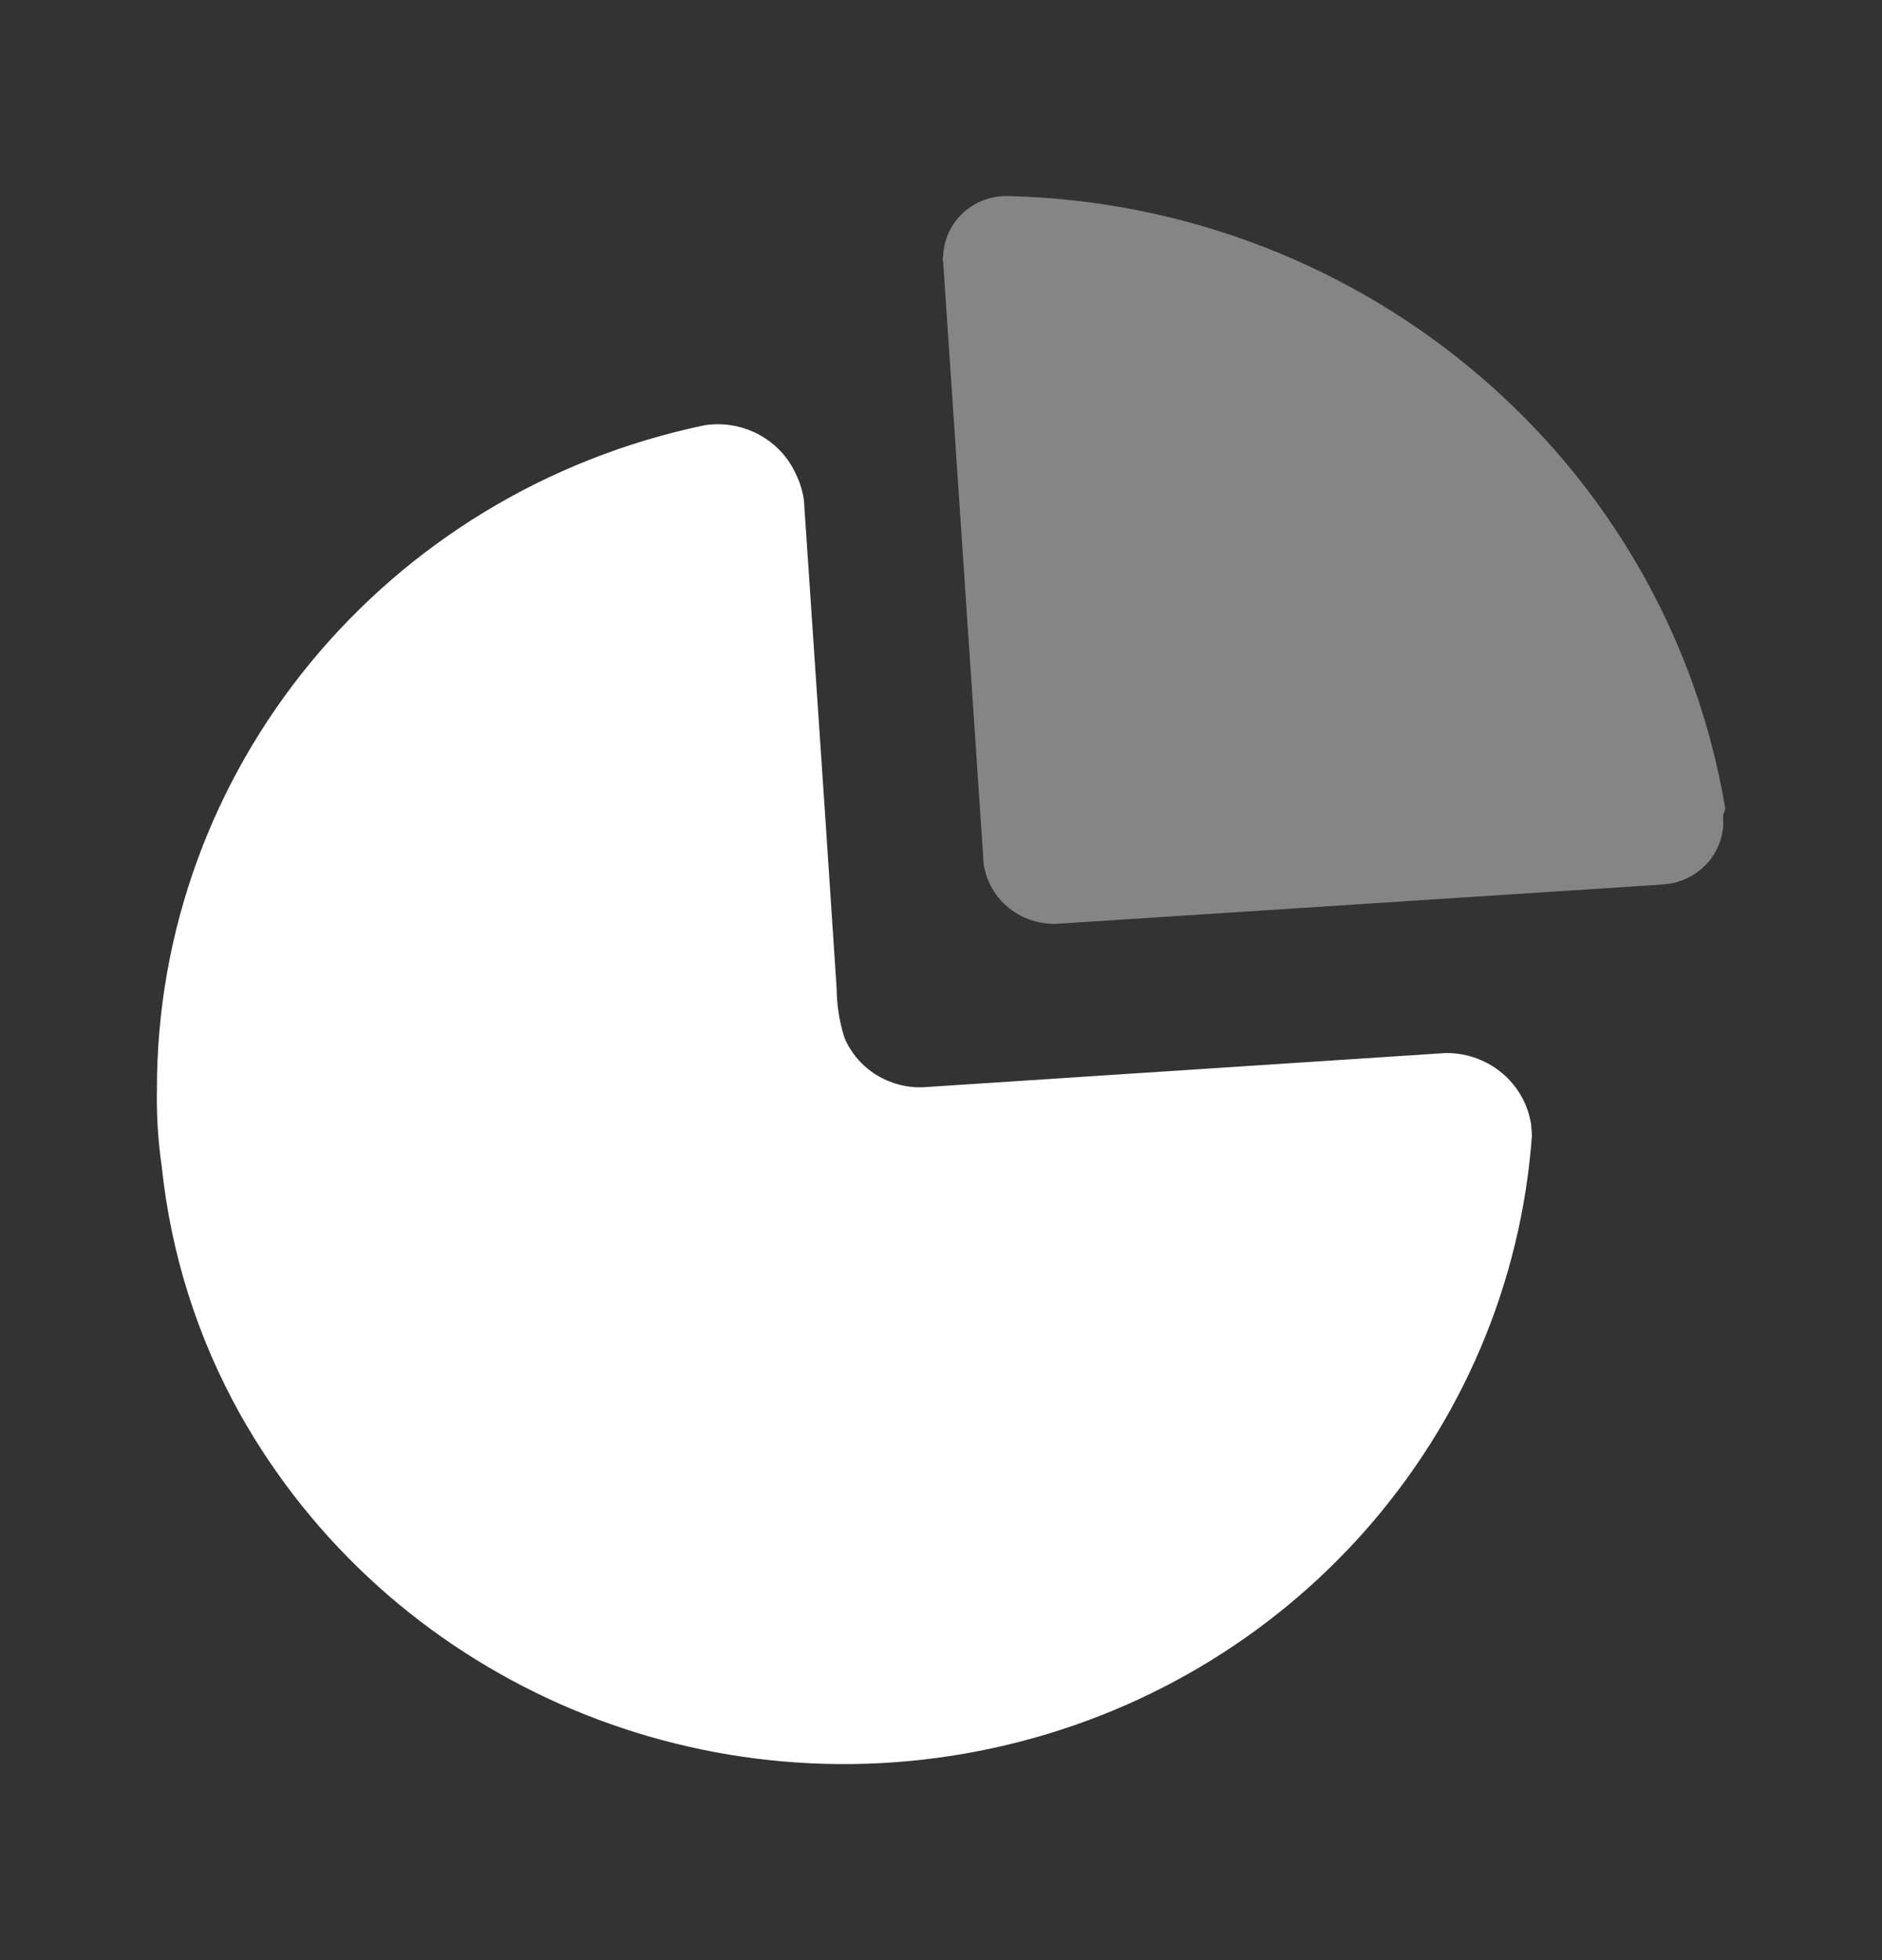
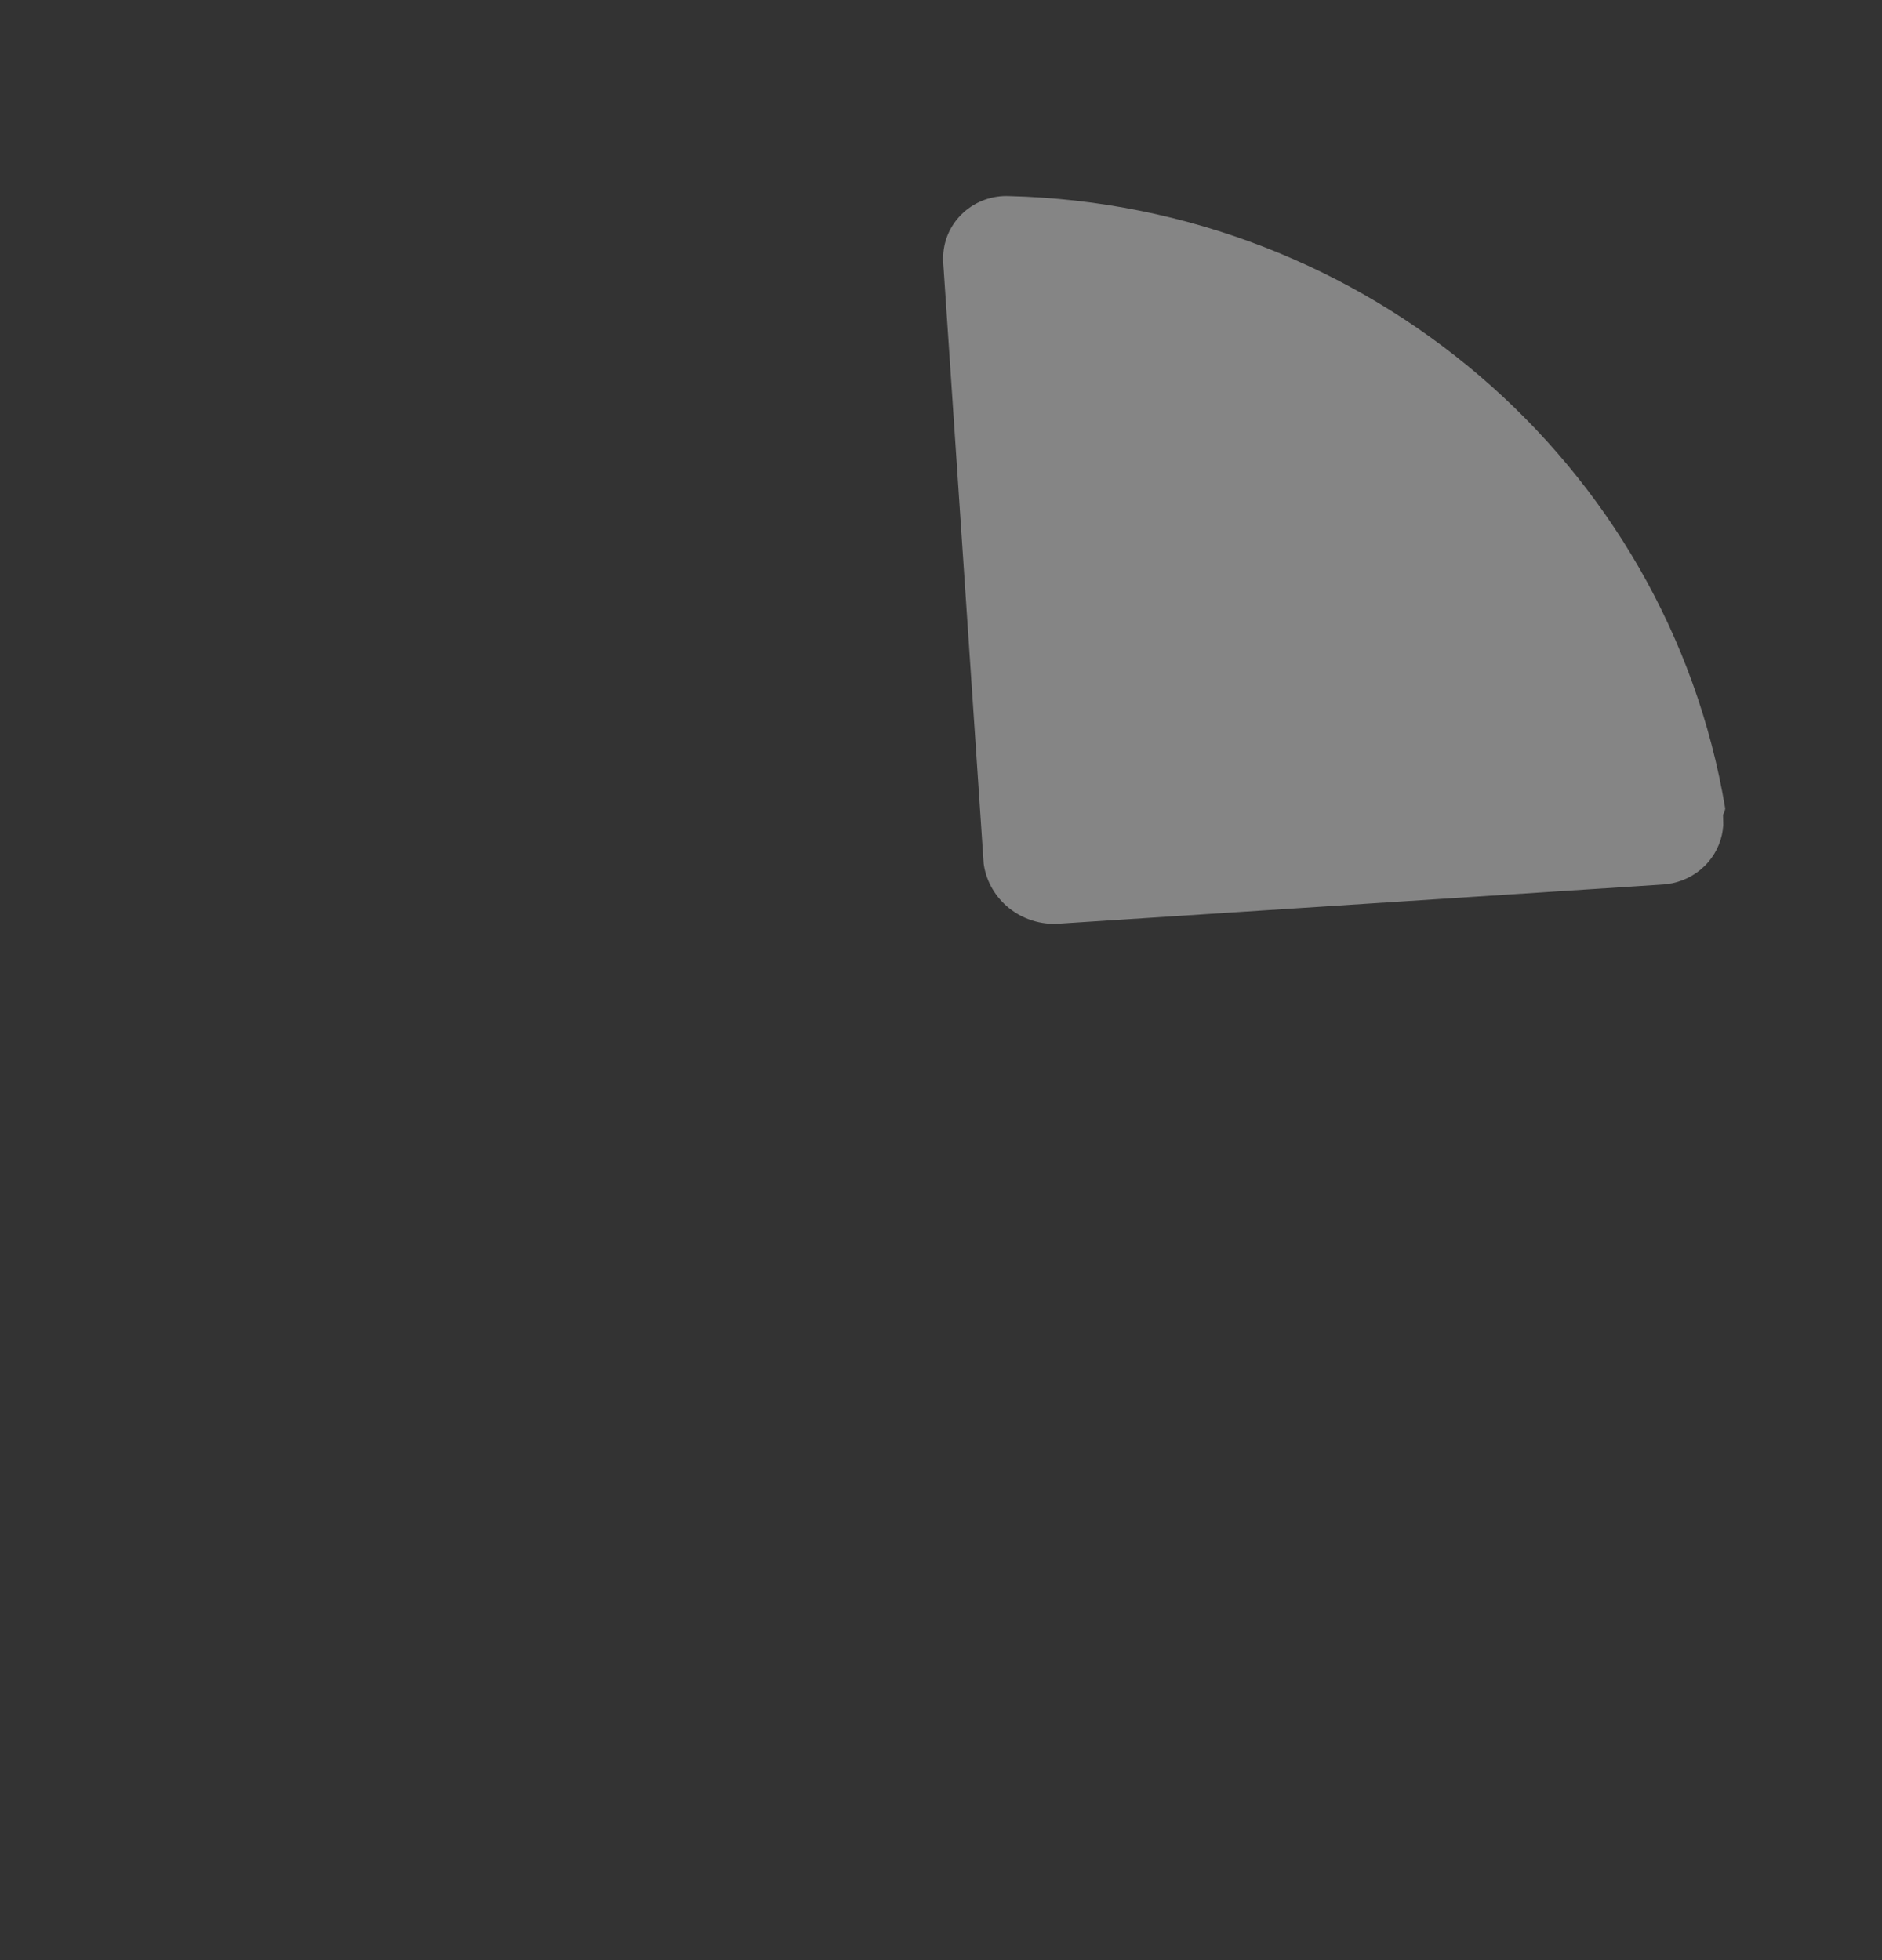
<svg xmlns="http://www.w3.org/2000/svg" width="24" height="25" viewBox="0 0 24 25" fill="none">
  <rect x="0" y="0" width="24" height="25" fill="#333333" stroke="none" />
-   <path d="M10.153 6.055C10.204 6.159 10.237 6.27 10.252 6.384L10.531 10.524L10.669 12.605C10.671 12.819 10.704 13.031 10.769 13.236C10.936 13.632 11.337 13.884 11.774 13.867L18.431 13.431C18.72 13.427 18.998 13.534 19.205 13.731C19.378 13.895 19.489 14.109 19.525 14.34L19.536 14.48C19.261 18.295 16.459 21.477 12.652 22.298C8.846 23.119 4.942 21.384 3.061 18.035C2.518 17.062 2.18 15.992 2.064 14.889C2.016 14.562 1.995 14.232 2.001 13.902C1.995 9.813 4.907 6.277 8.984 5.424C9.475 5.348 9.956 5.608 10.153 6.055Z" fill="white" />
  <path opacity="0.4" d="M12.871 2.501C17.43 2.617 21.263 5.896 22.001 10.312L21.994 10.345L21.973 10.392L21.976 10.522C21.966 10.695 21.899 10.861 21.785 10.995C21.665 11.134 21.502 11.229 21.322 11.266L21.212 11.281L13.532 11.779C13.276 11.804 13.022 11.721 12.832 11.552C12.674 11.411 12.572 11.22 12.544 11.015L12.028 3.345C12.019 3.319 12.019 3.291 12.028 3.265C12.035 3.054 12.128 2.854 12.287 2.71C12.445 2.567 12.655 2.491 12.871 2.501Z" fill="white" />
</svg>